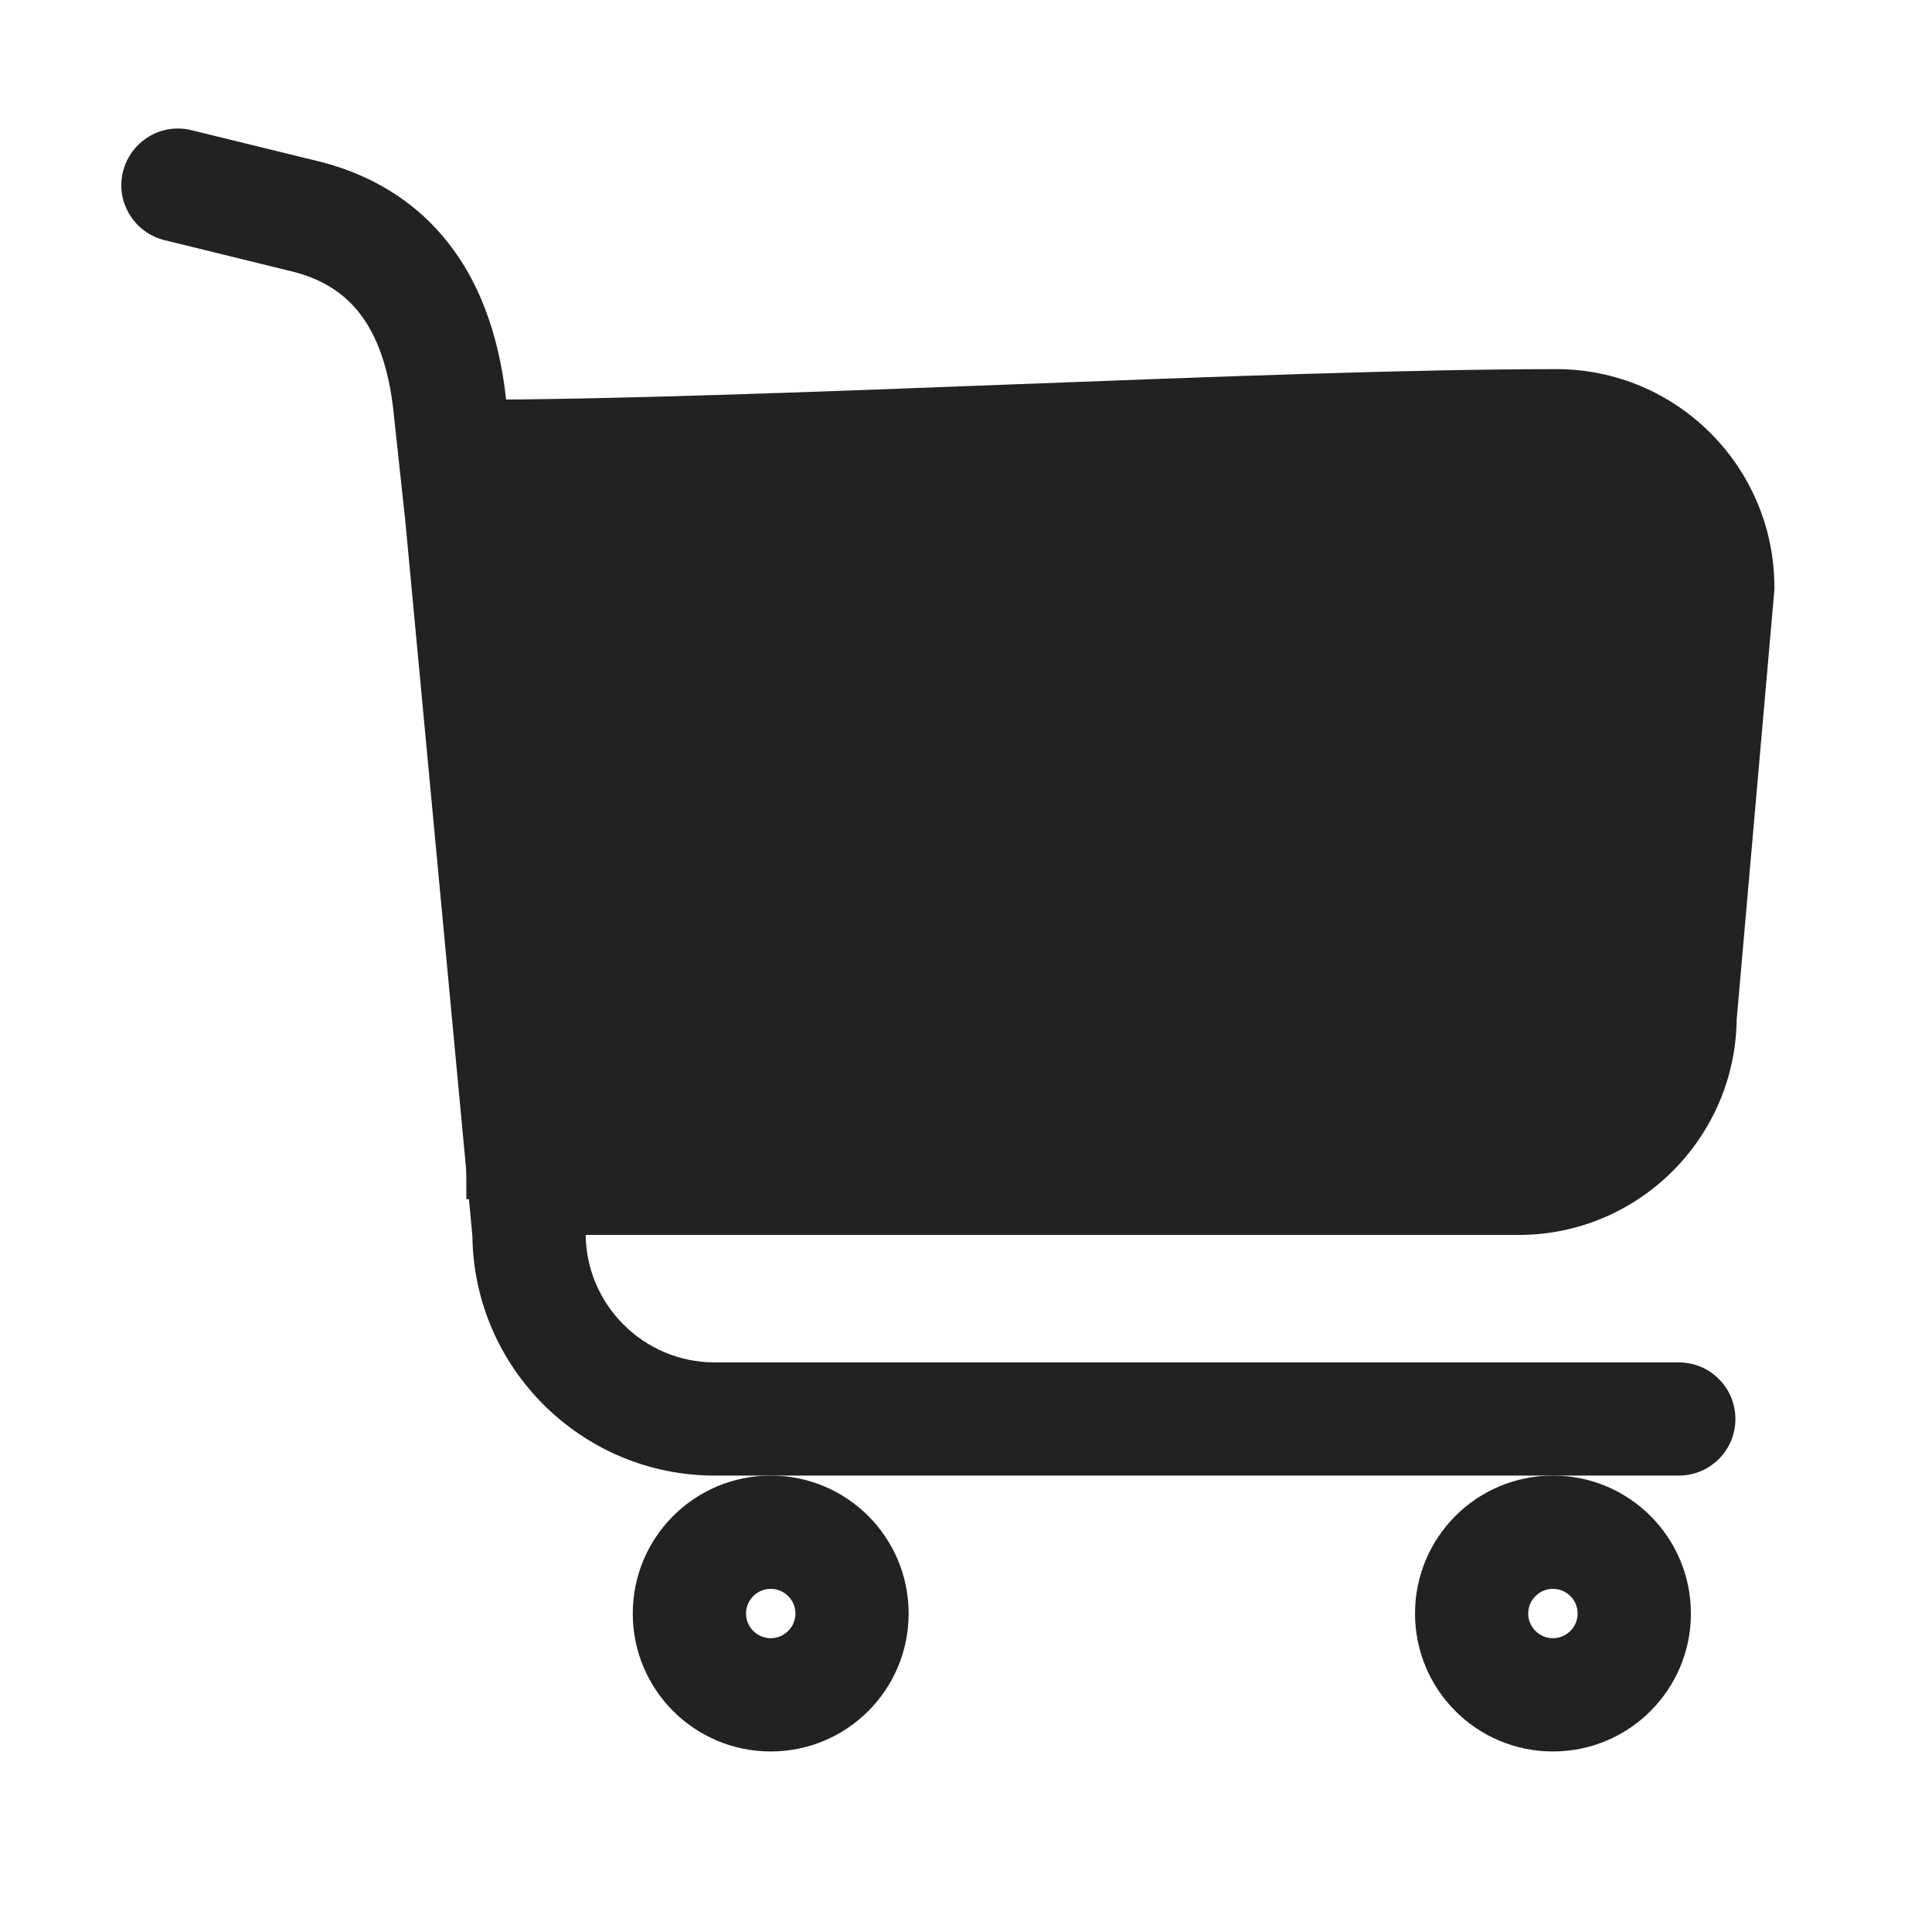
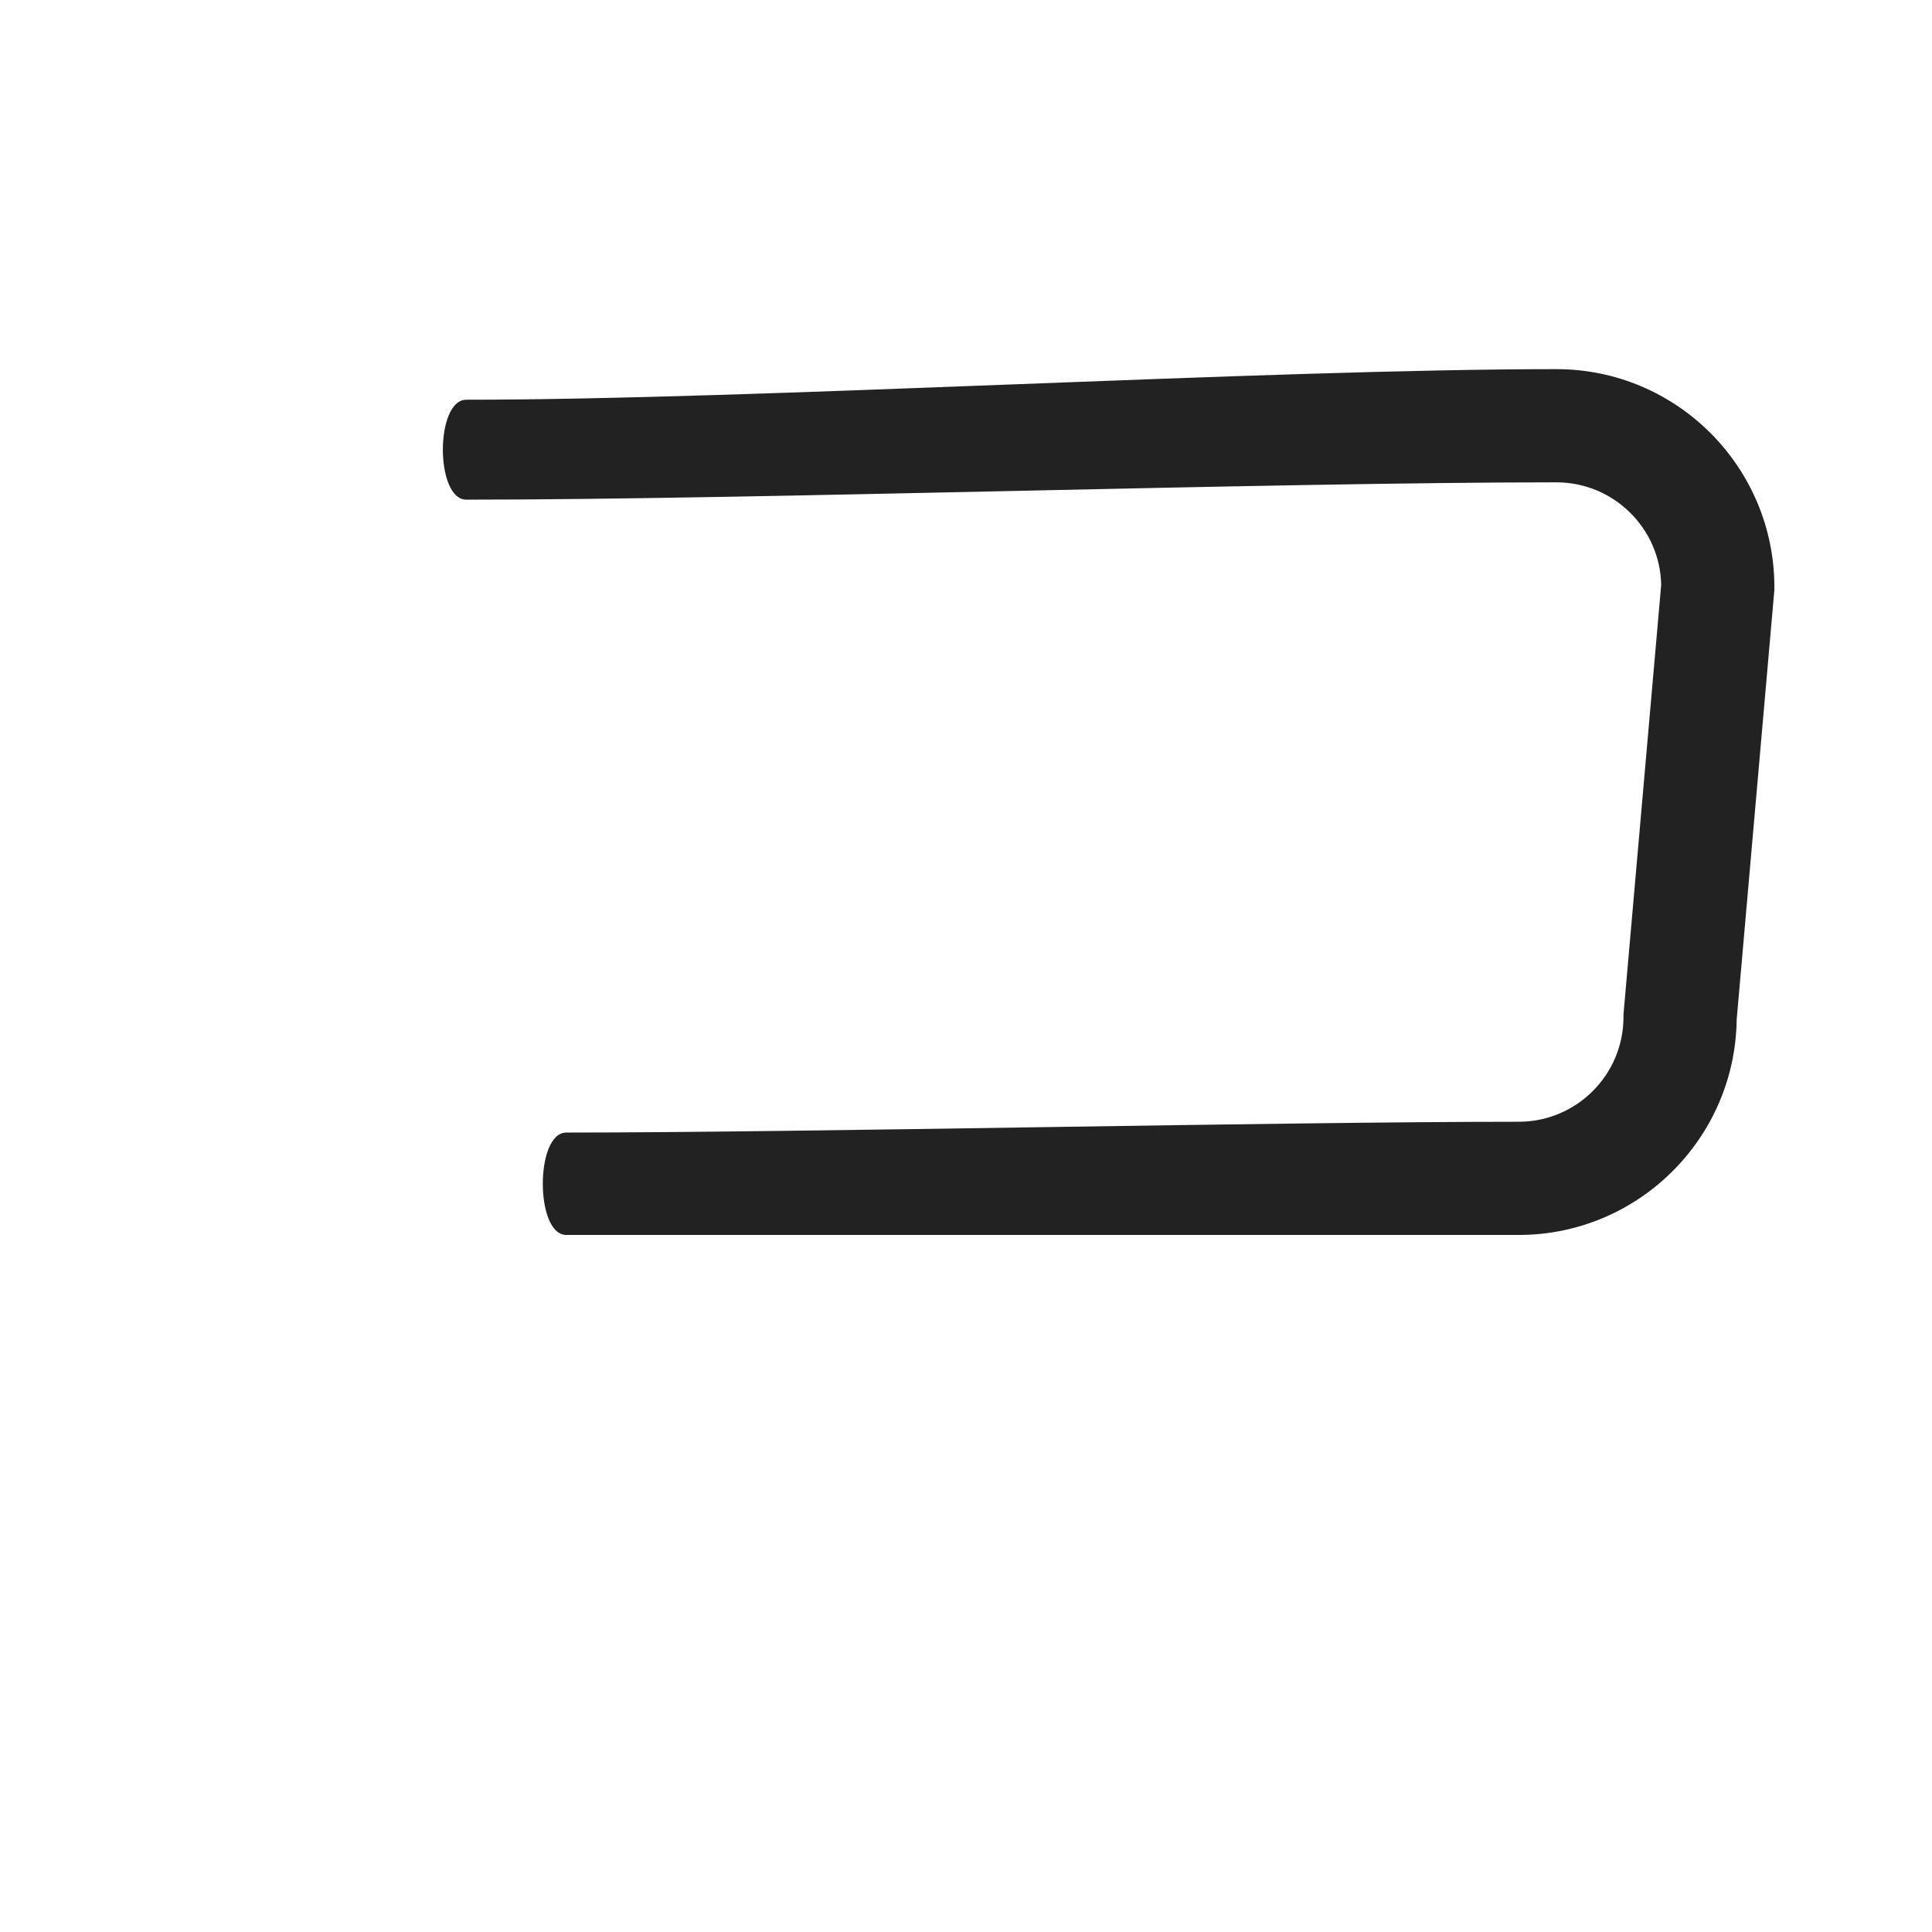
<svg xmlns="http://www.w3.org/2000/svg" viewBox="0 0 29.00 29.00" data-guides="{&quot;vertical&quot;:[],&quot;horizontal&quot;:[]}">
  <defs />
-   <path fill="#222222" stroke="none" fill-opacity="1" stroke-width="1" stroke-opacity="1" color="rgb(51, 51, 51)" id="tSvg123c831cc0f" title="Path 7" d="M25.199 20.45C20.375 20.45 15.552 20.45 10.728 20.45C9.66 20.45 8.791 19.581 8.791 18.513C8.791 18.5 8.791 18.486 8.791 18.473C8.452 14.864 8.113 11.255 7.774 7.646C7.774 7.645 7.774 7.643 7.774 7.641C7.774 7.639 7.774 7.637 7.774 7.635C7.717 7.112 7.661 6.589 7.604 6.066C7.36 3.608 5.973 2.739 4.848 2.438C4.19 2.277 3.532 2.115 2.874 1.954C2.418 1.841 1.96 2.121 1.846 2.577C1.733 3.033 2.014 3.492 2.47 3.605C3.12 3.765 3.77 3.924 4.421 4.084C4.88 4.206 5.217 4.435 5.457 4.783C5.701 5.135 5.854 5.624 5.913 6.239C5.97 6.764 6.027 7.289 6.083 7.814C6.419 11.394 6.755 14.975 7.091 18.555C7.114 20.541 8.737 22.149 10.728 22.149C15.552 22.149 20.375 22.149 25.199 22.149C25.669 22.149 26.049 21.77 26.049 21.3C26.049 20.83 25.669 20.45 25.199 20.45Z" />
  <path fill="#222222" stroke="none" fill-opacity="1" stroke-width="1" stroke-opacity="1" color="rgb(51, 51, 51)" id="tSvg1726a8592c7" title="Path 8" d="M23.363 5.541C19.027 5.541 11.336 6 7 6C6.53 6 6.53 7.5 7 7.5C11.336 7.5 19.027 7.24 23.363 7.24C24.219 7.24 24.918 7.928 24.935 8.778C24.747 10.916 24.559 13.054 24.372 15.193C24.371 15.205 24.37 15.217 24.369 15.229C24.369 15.242 24.369 15.254 24.369 15.266C24.369 16.133 23.664 16.838 22.797 16.838C19.169 16.838 12.128 17 8.5 17C8.03 17 8.03 18.537 8.5 18.537C12.128 18.537 19.169 18.537 22.797 18.537C24.587 18.537 26.045 17.09 26.068 15.306C26.256 13.167 26.444 11.028 26.631 8.888C26.633 8.876 26.633 8.864 26.634 8.852C26.634 8.839 26.634 8.827 26.634 8.815C26.634 7.008 25.167 5.541 23.363 5.541Z" />
-   <path fill="#222222" stroke="none" fill-opacity="1" stroke-width="1" stroke-opacity="1" color="rgb(51, 51, 51)" id="tSvgba12effb37" title="Path 9" d="M11.569 23.849C11.773 23.849 11.94 24.016 11.94 24.22C11.94 24.423 11.773 24.59 11.569 24.59C11.365 24.59 11.198 24.423 11.198 24.22C11.198 24.016 11.365 23.849 11.569 23.849ZM11.569 22.149C10.425 22.149 9.498 23.075 9.498 24.22C9.498 25.364 10.425 26.29 11.569 26.29C12.713 26.29 13.639 25.364 13.639 24.22C13.639 23.075 12.713 22.149 11.569 22.149ZM23.31 23.849C23.514 23.849 23.681 24.016 23.681 24.22C23.681 24.423 23.514 24.59 23.31 24.59C23.106 24.59 22.939 24.423 22.939 24.22C22.939 24.016 23.106 23.849 23.31 23.849ZM23.31 22.149C22.166 22.149 21.24 23.075 21.24 24.22C21.24 25.364 22.166 26.29 23.31 26.29C24.454 26.29 25.381 25.364 25.381 24.22C25.381 23.075 24.454 22.149 23.31 22.149Z" />
-   <path fill="#222222" stroke="#222222" fill-opacity="1" stroke-width="1" stroke-opacity="1" color="rgb(51, 51, 51)" id="tSvgb64cb32fa9" title="Rectangle 2" d="M7 7C12.333 7 19.667 7 25 7C25 10.158 25 13.342 25 16.5C19.667 16.5 12.833 17.5 7.5 17.5C7.5 14.342 7 10.158 7 7" style="transform-origin: -17940.5px -14944.5px;" />
</svg>